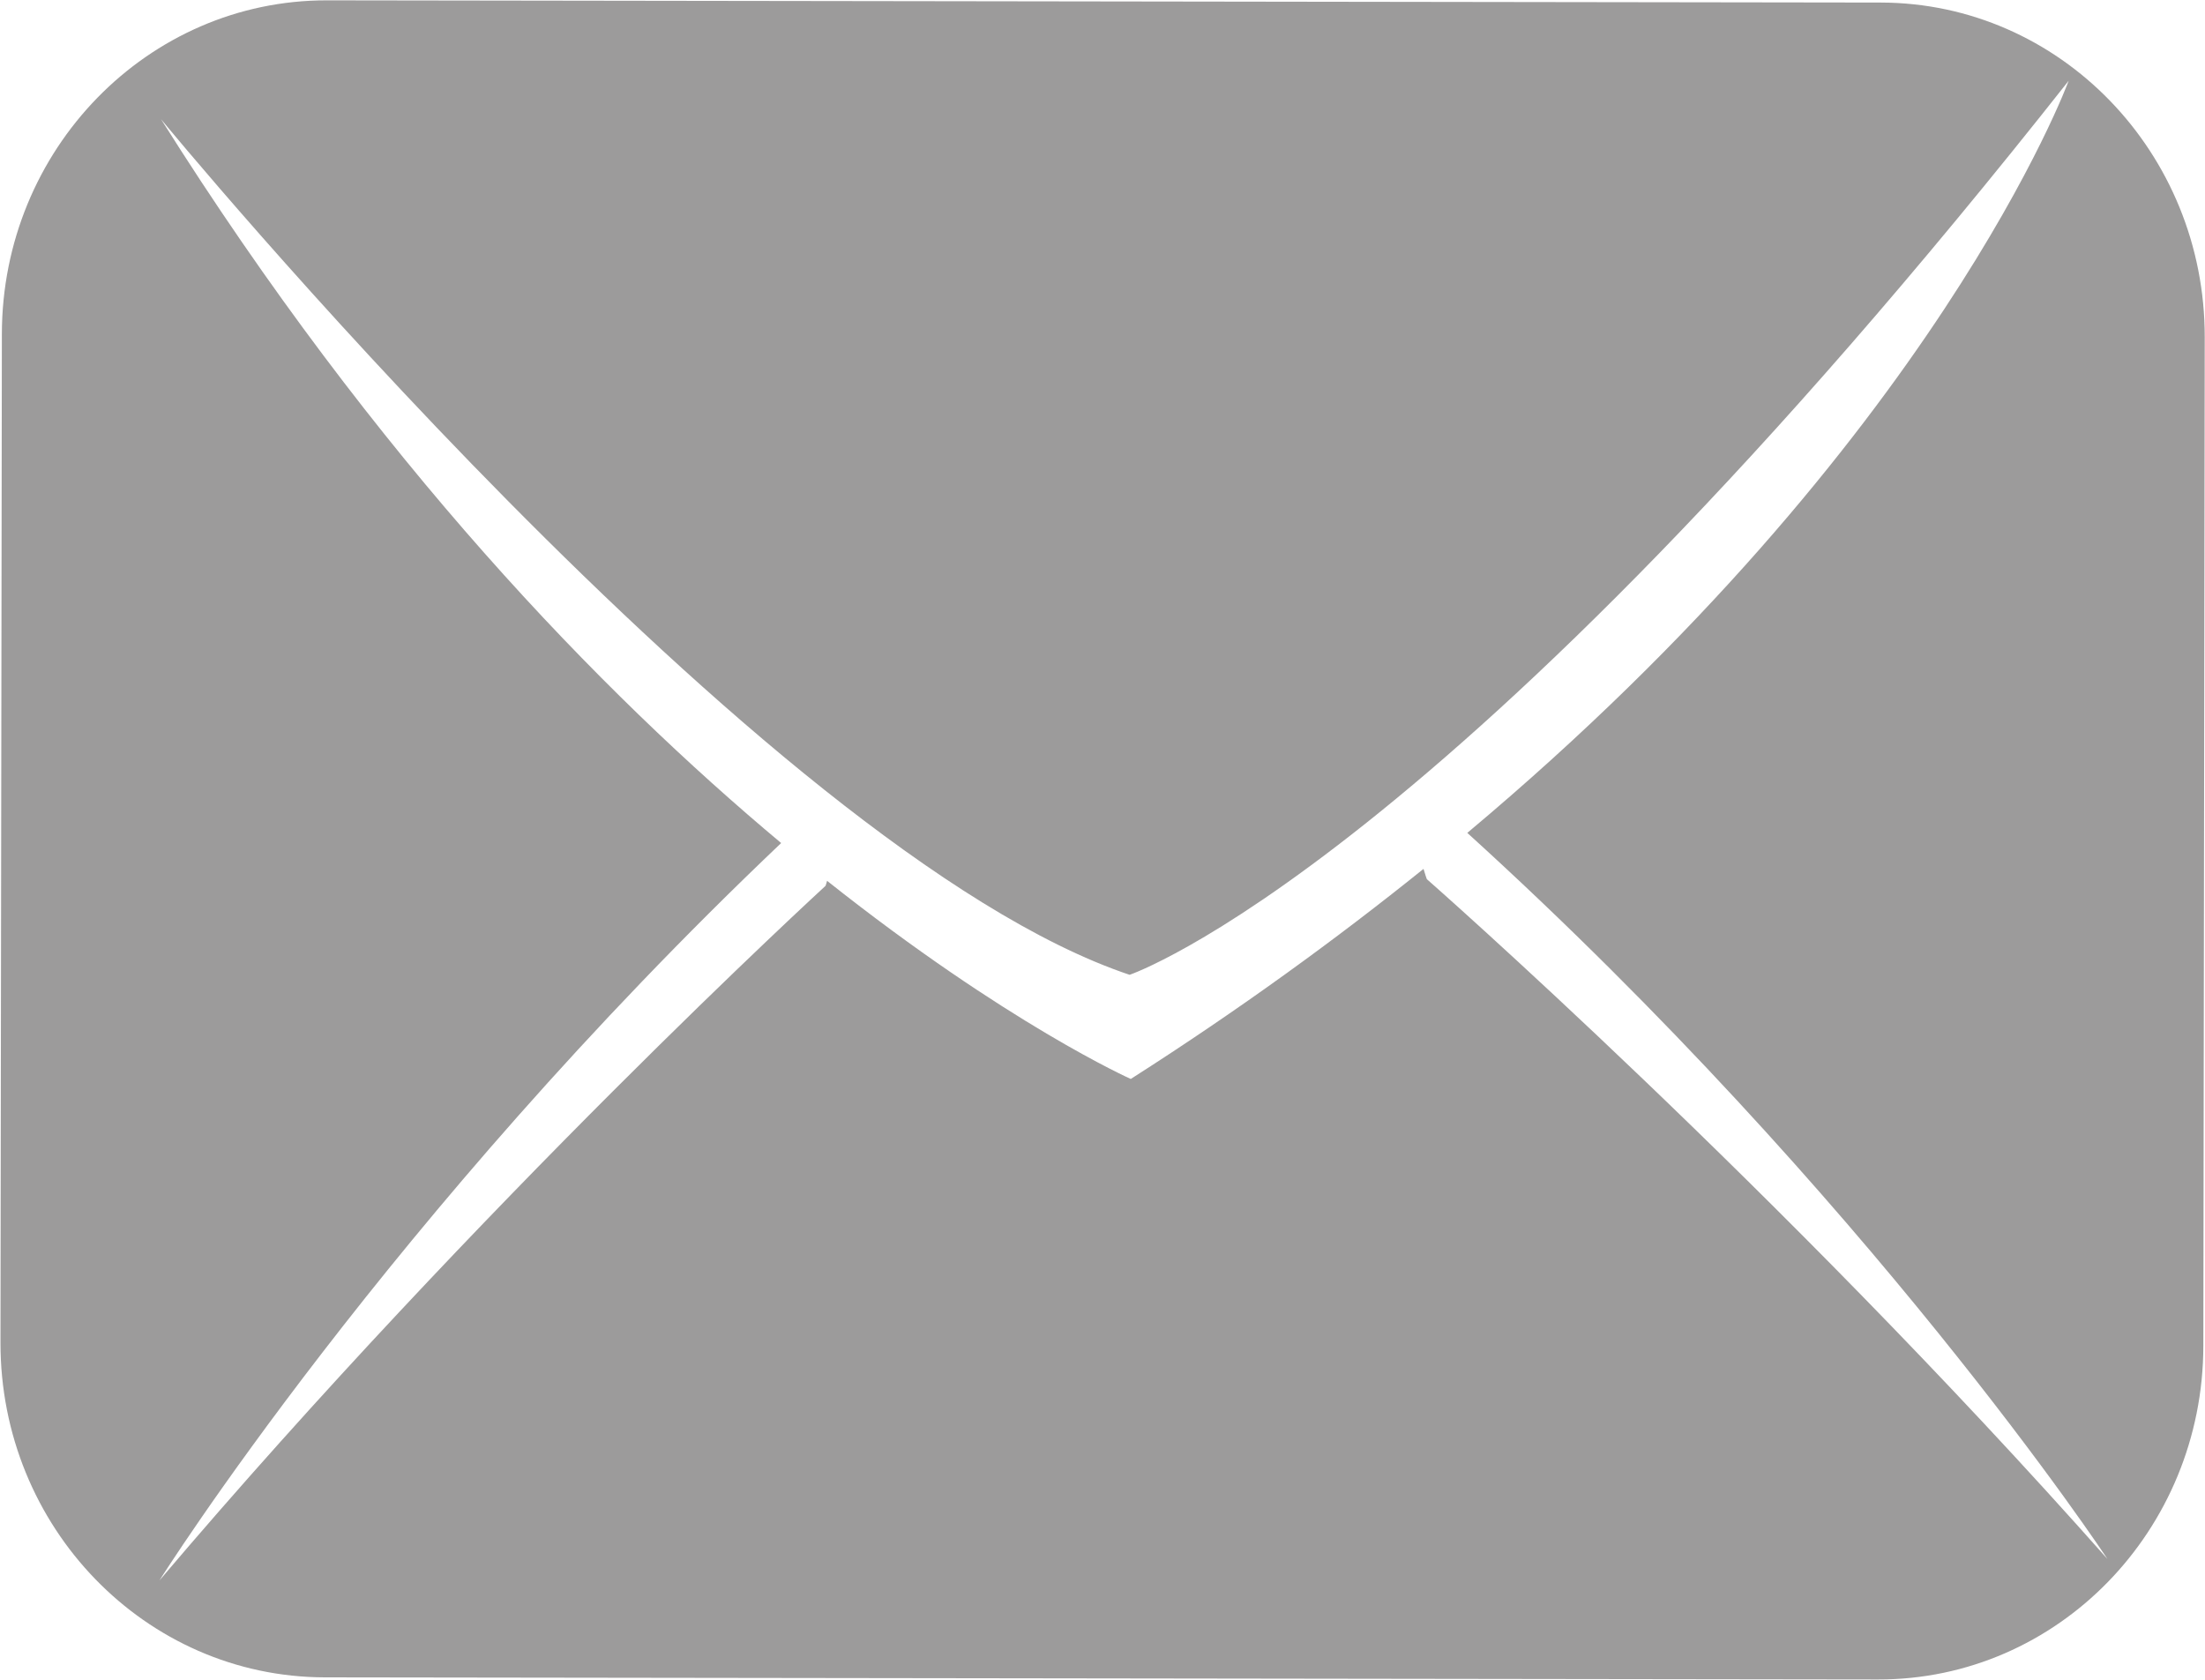
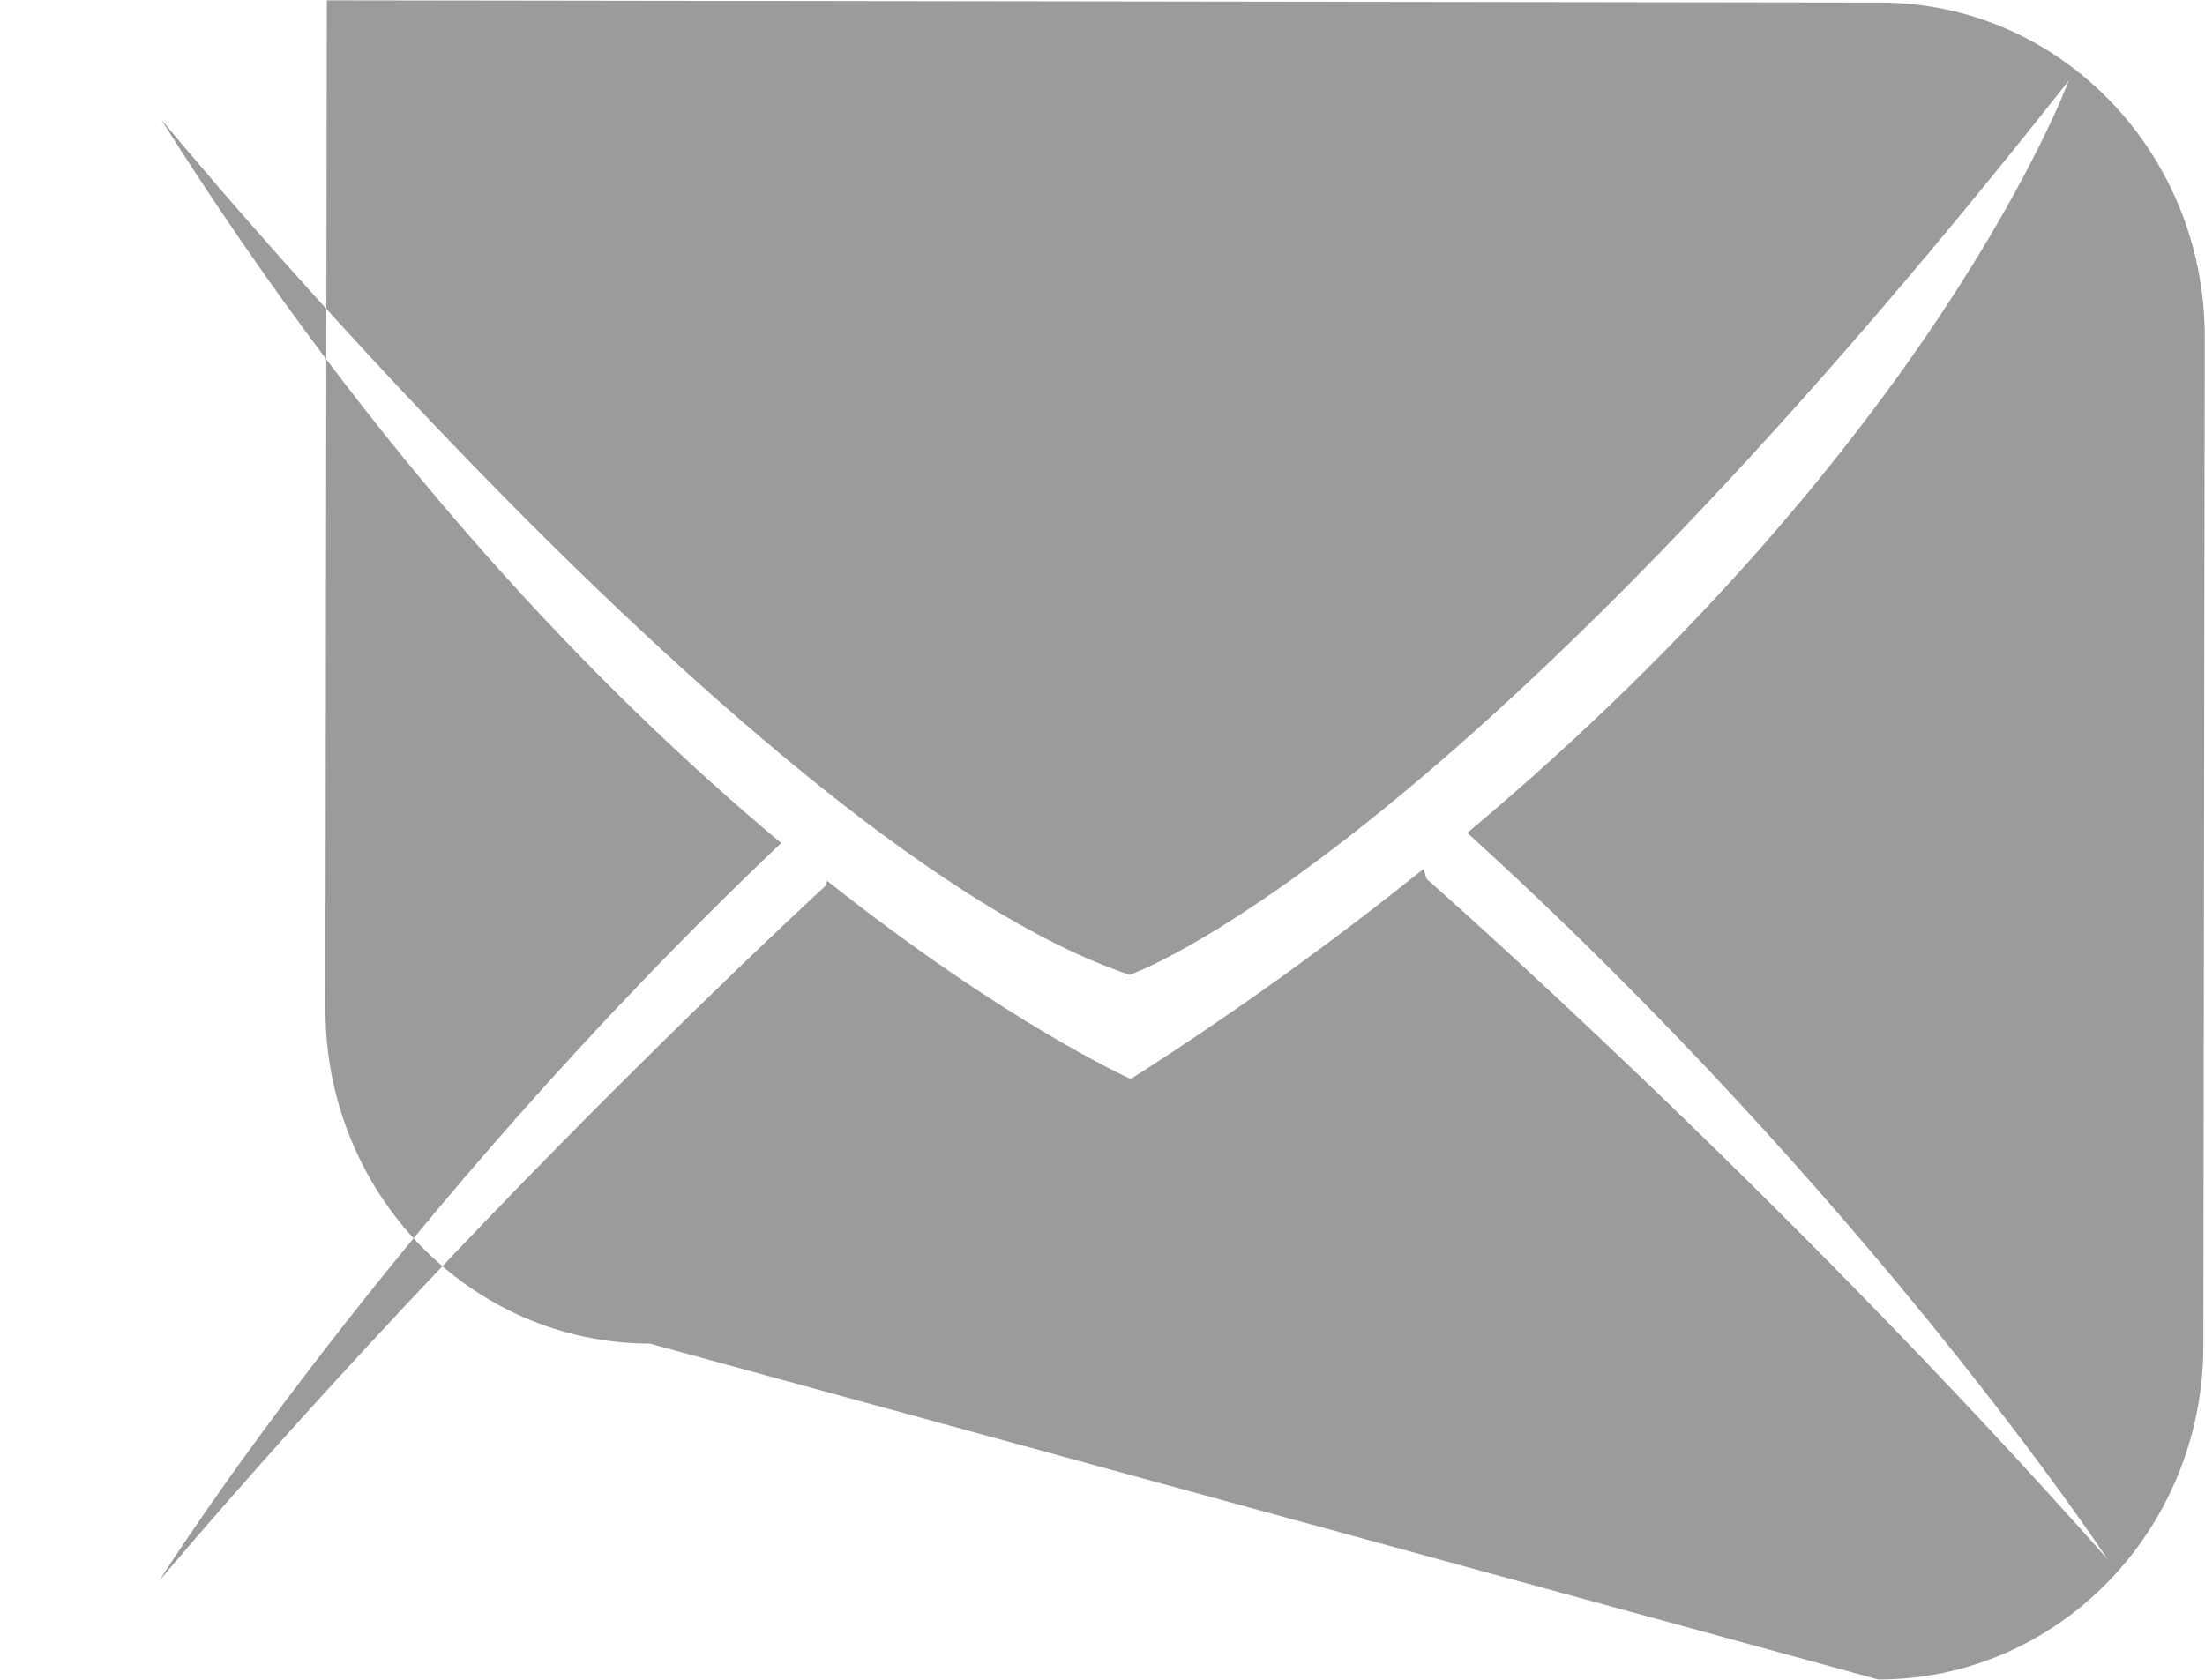
<svg xmlns="http://www.w3.org/2000/svg" xmlns:ns1="http://www.inkscape.org/namespaces/inkscape" xmlns:ns2="http://sodipodi.sourceforge.net/DTD/sodipodi-0.dtd" width="21" height="16" id="svg2" version="1.1" ns1:version="0.48.5 r10040" ns2:docname="envelope.svg">
  <defs id="defs4" />
  <ns2:namedview id="base" pagecolor="#ffffff" bordercolor="#666666" borderopacity="1.0" ns1:pageopacity="0.0" ns1:pageshadow="2" ns1:zoom="5.6" ns1:cx="-11.738078" ns1:cy="-8.026016" ns1:document-units="px" ns1:current-layer="layer1" showgrid="false" ns1:window-width="1000" ns1:window-height="849" ns1:window-x="1309" ns1:window-y="81" ns1:window-maximized="0" fit-margin-top="0" fit-margin-left="0" fit-margin-right="0" fit-margin-bottom="0" />
  <g ns1:label="Layer 1" ns1:groupmode="layer" id="layer1" transform="translate(-343.786,-287.219)">
    <g id="g4745" transform="matrix(1.022,0,0,-1.052,357.375,295.593)">
-       <path d="m 0,0 c 0,0 -0.015,0.038 -0.031,0.093 -0.808,-0.632 -1.712,-1.272 -2.728,-1.902 0,0 -1.15,0.498 -2.83,1.794 -0.007,-0.027 -0.015,-0.046 -0.015,-0.046 0,0 -3.211,-2.859 -6.207,-6.289 0,0 2.136,3.3 5.794,6.677 -1.67,1.356 -3.771,3.453 -5.779,6.554 0,0 5.614,-6.636 9.026,-7.747 0,0 2.97,0.973 8.751,8.095 0,0 -1.224,-3.245 -5.604,-6.81 C 4.123,-2.885 6.342,-6.155 6.342,-6.155 3.272,-2.789 0,0 0,0 m 4.228,7.937 -14.479,0.02 c -1.669,0.002 -3.027,-1.351 -3.028,-3.022 l -0.013,-9.13 c -0.003,-1.672 1.35,-3.029 3.022,-3.032 L 4.206,-7.246 c 1.672,-0.003 3.028,1.351 3.03,3.021 l 0.013,9.13 c 0.003,1.673 -1.35,3.03 -3.021,3.032" style="fill:#9c9b9b;fill-opacity:1;fill-rule:evenodd;stroke:none" id="path4747" ns1:connector-curvature="0" />
+       <path d="m 0,0 c 0,0 -0.015,0.038 -0.031,0.093 -0.808,-0.632 -1.712,-1.272 -2.728,-1.902 0,0 -1.15,0.498 -2.83,1.794 -0.007,-0.027 -0.015,-0.046 -0.015,-0.046 0,0 -3.211,-2.859 -6.207,-6.289 0,0 2.136,3.3 5.794,6.677 -1.67,1.356 -3.771,3.453 -5.779,6.554 0,0 5.614,-6.636 9.026,-7.747 0,0 2.97,0.973 8.751,8.095 0,0 -1.224,-3.245 -5.604,-6.81 C 4.123,-2.885 6.342,-6.155 6.342,-6.155 3.272,-2.789 0,0 0,0 m 4.228,7.937 -14.479,0.02 l -0.013,-9.13 c -0.003,-1.672 1.35,-3.029 3.022,-3.032 L 4.206,-7.246 c 1.672,-0.003 3.028,1.351 3.03,3.021 l 0.013,9.13 c 0.003,1.673 -1.35,3.03 -3.021,3.032" style="fill:#9c9b9b;fill-opacity:1;fill-rule:evenodd;stroke:none" id="path4747" ns1:connector-curvature="0" />
    </g>
  </g>
</svg>